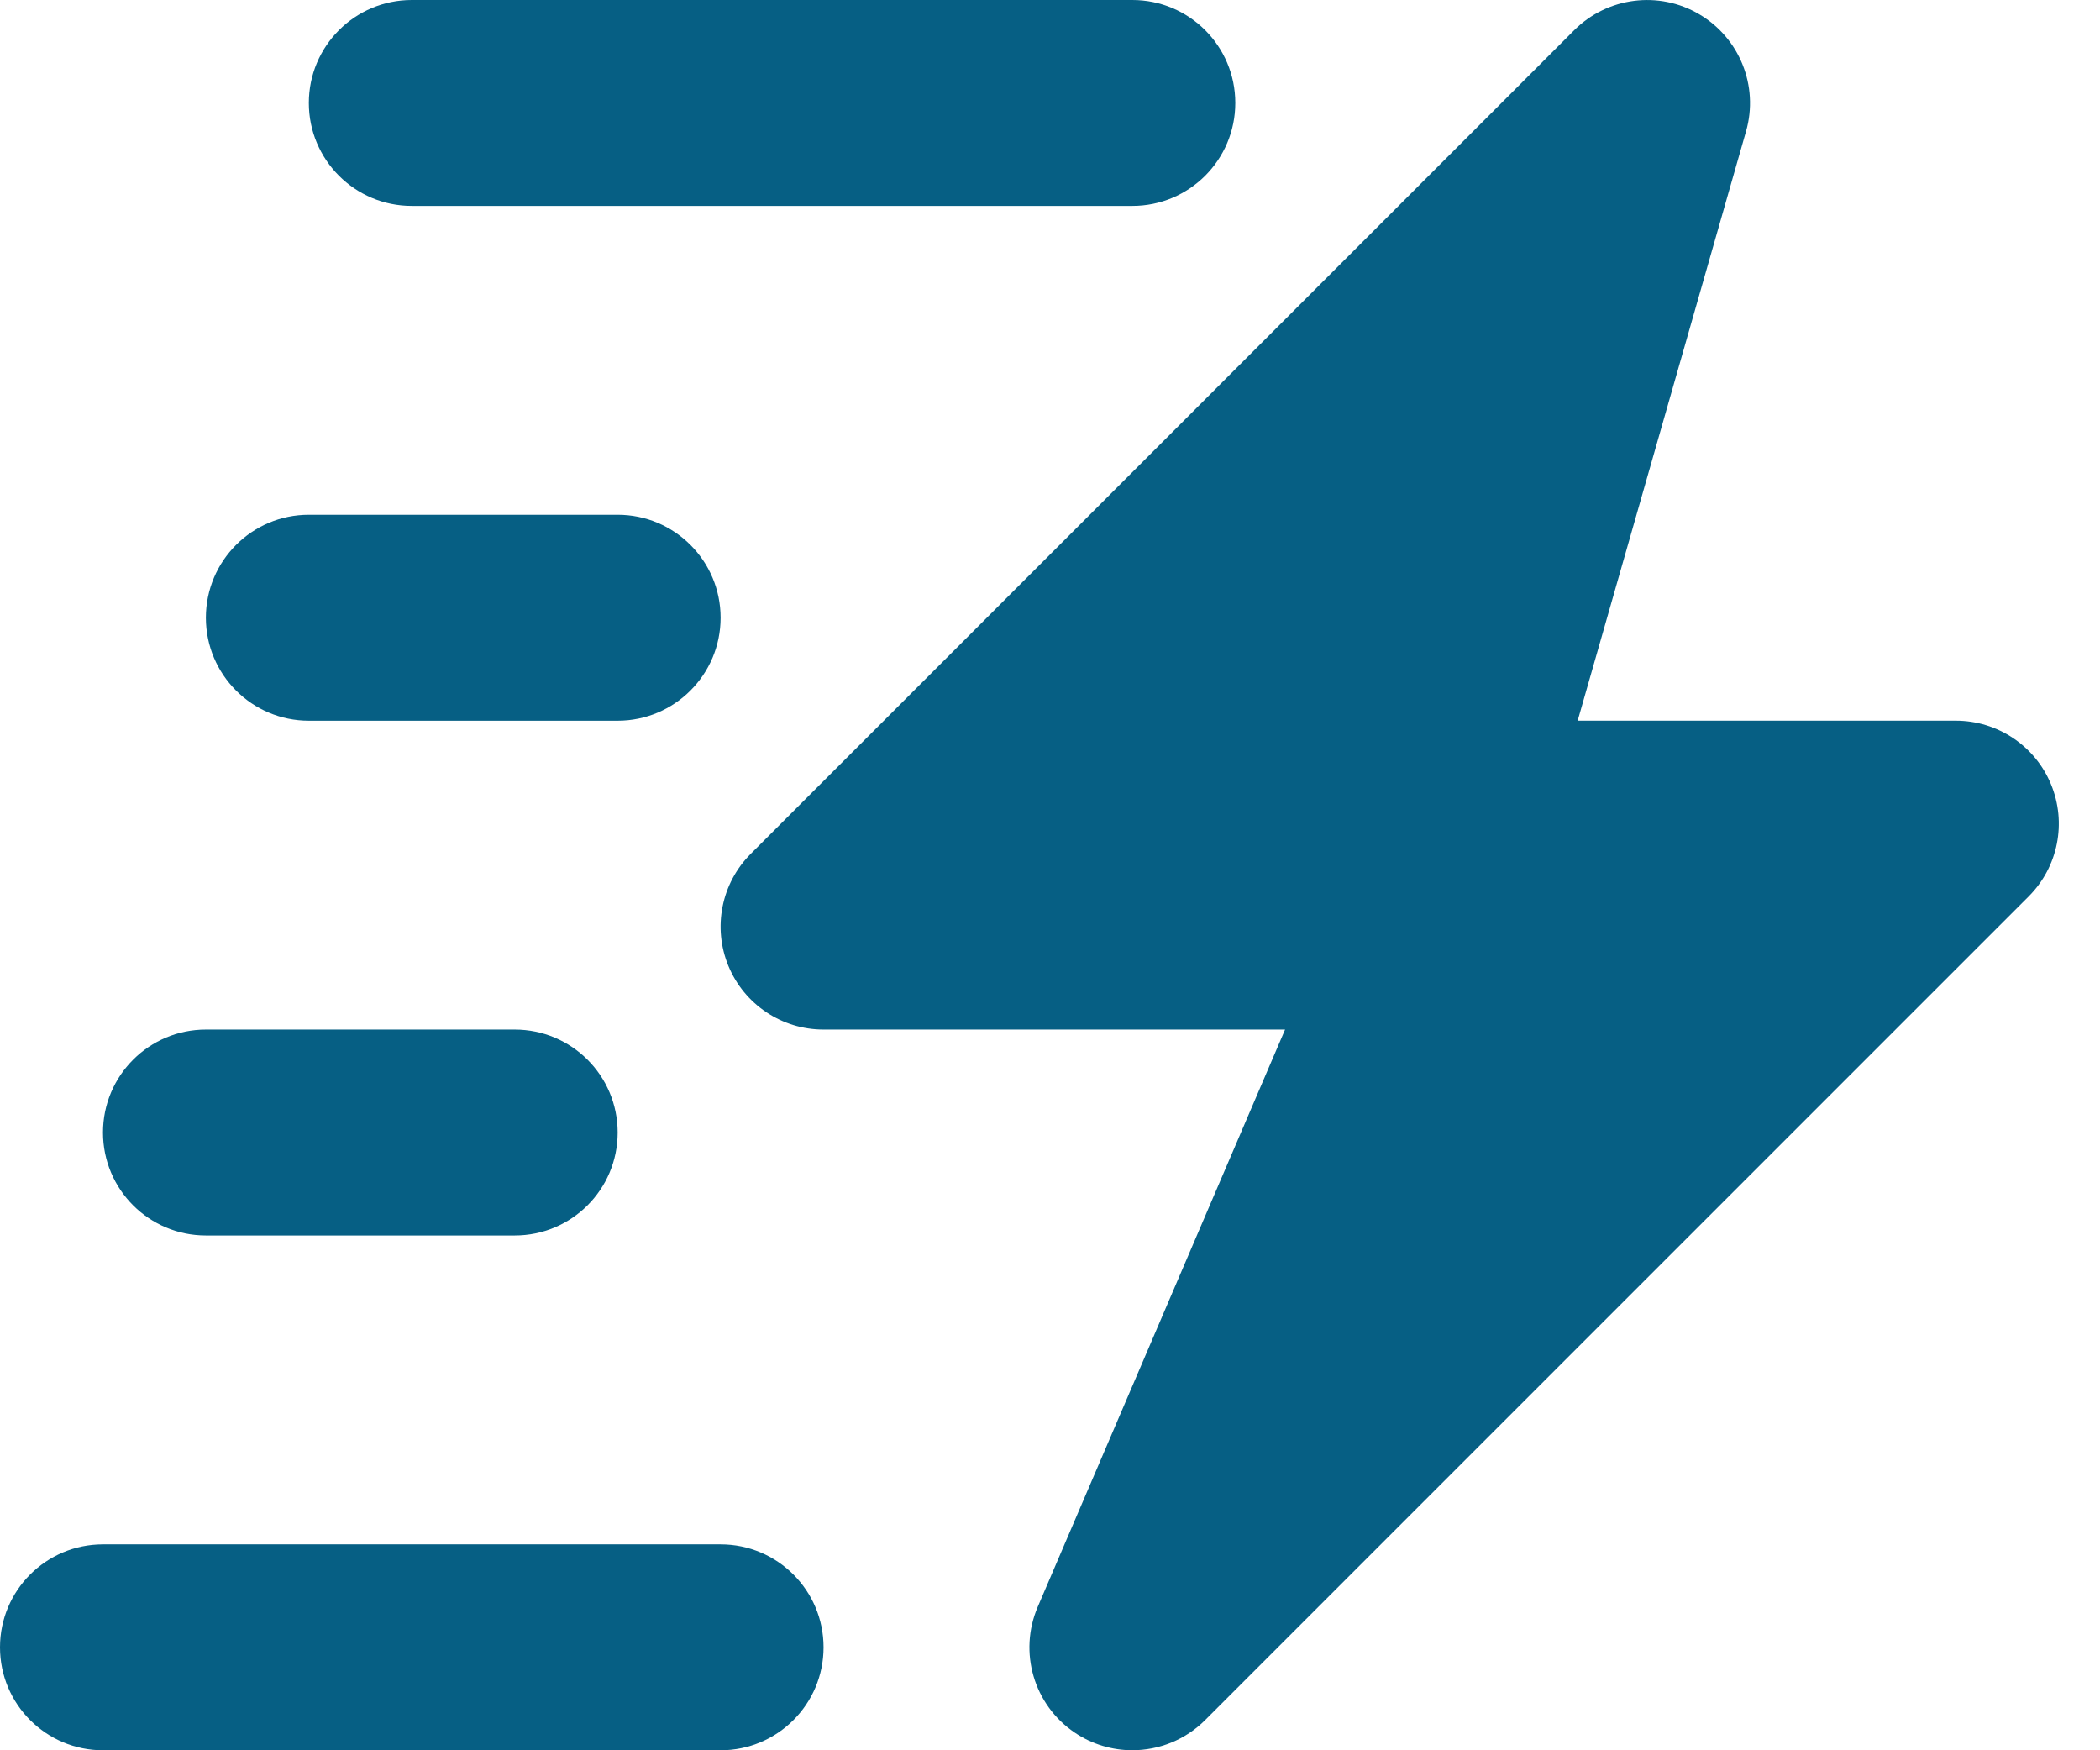
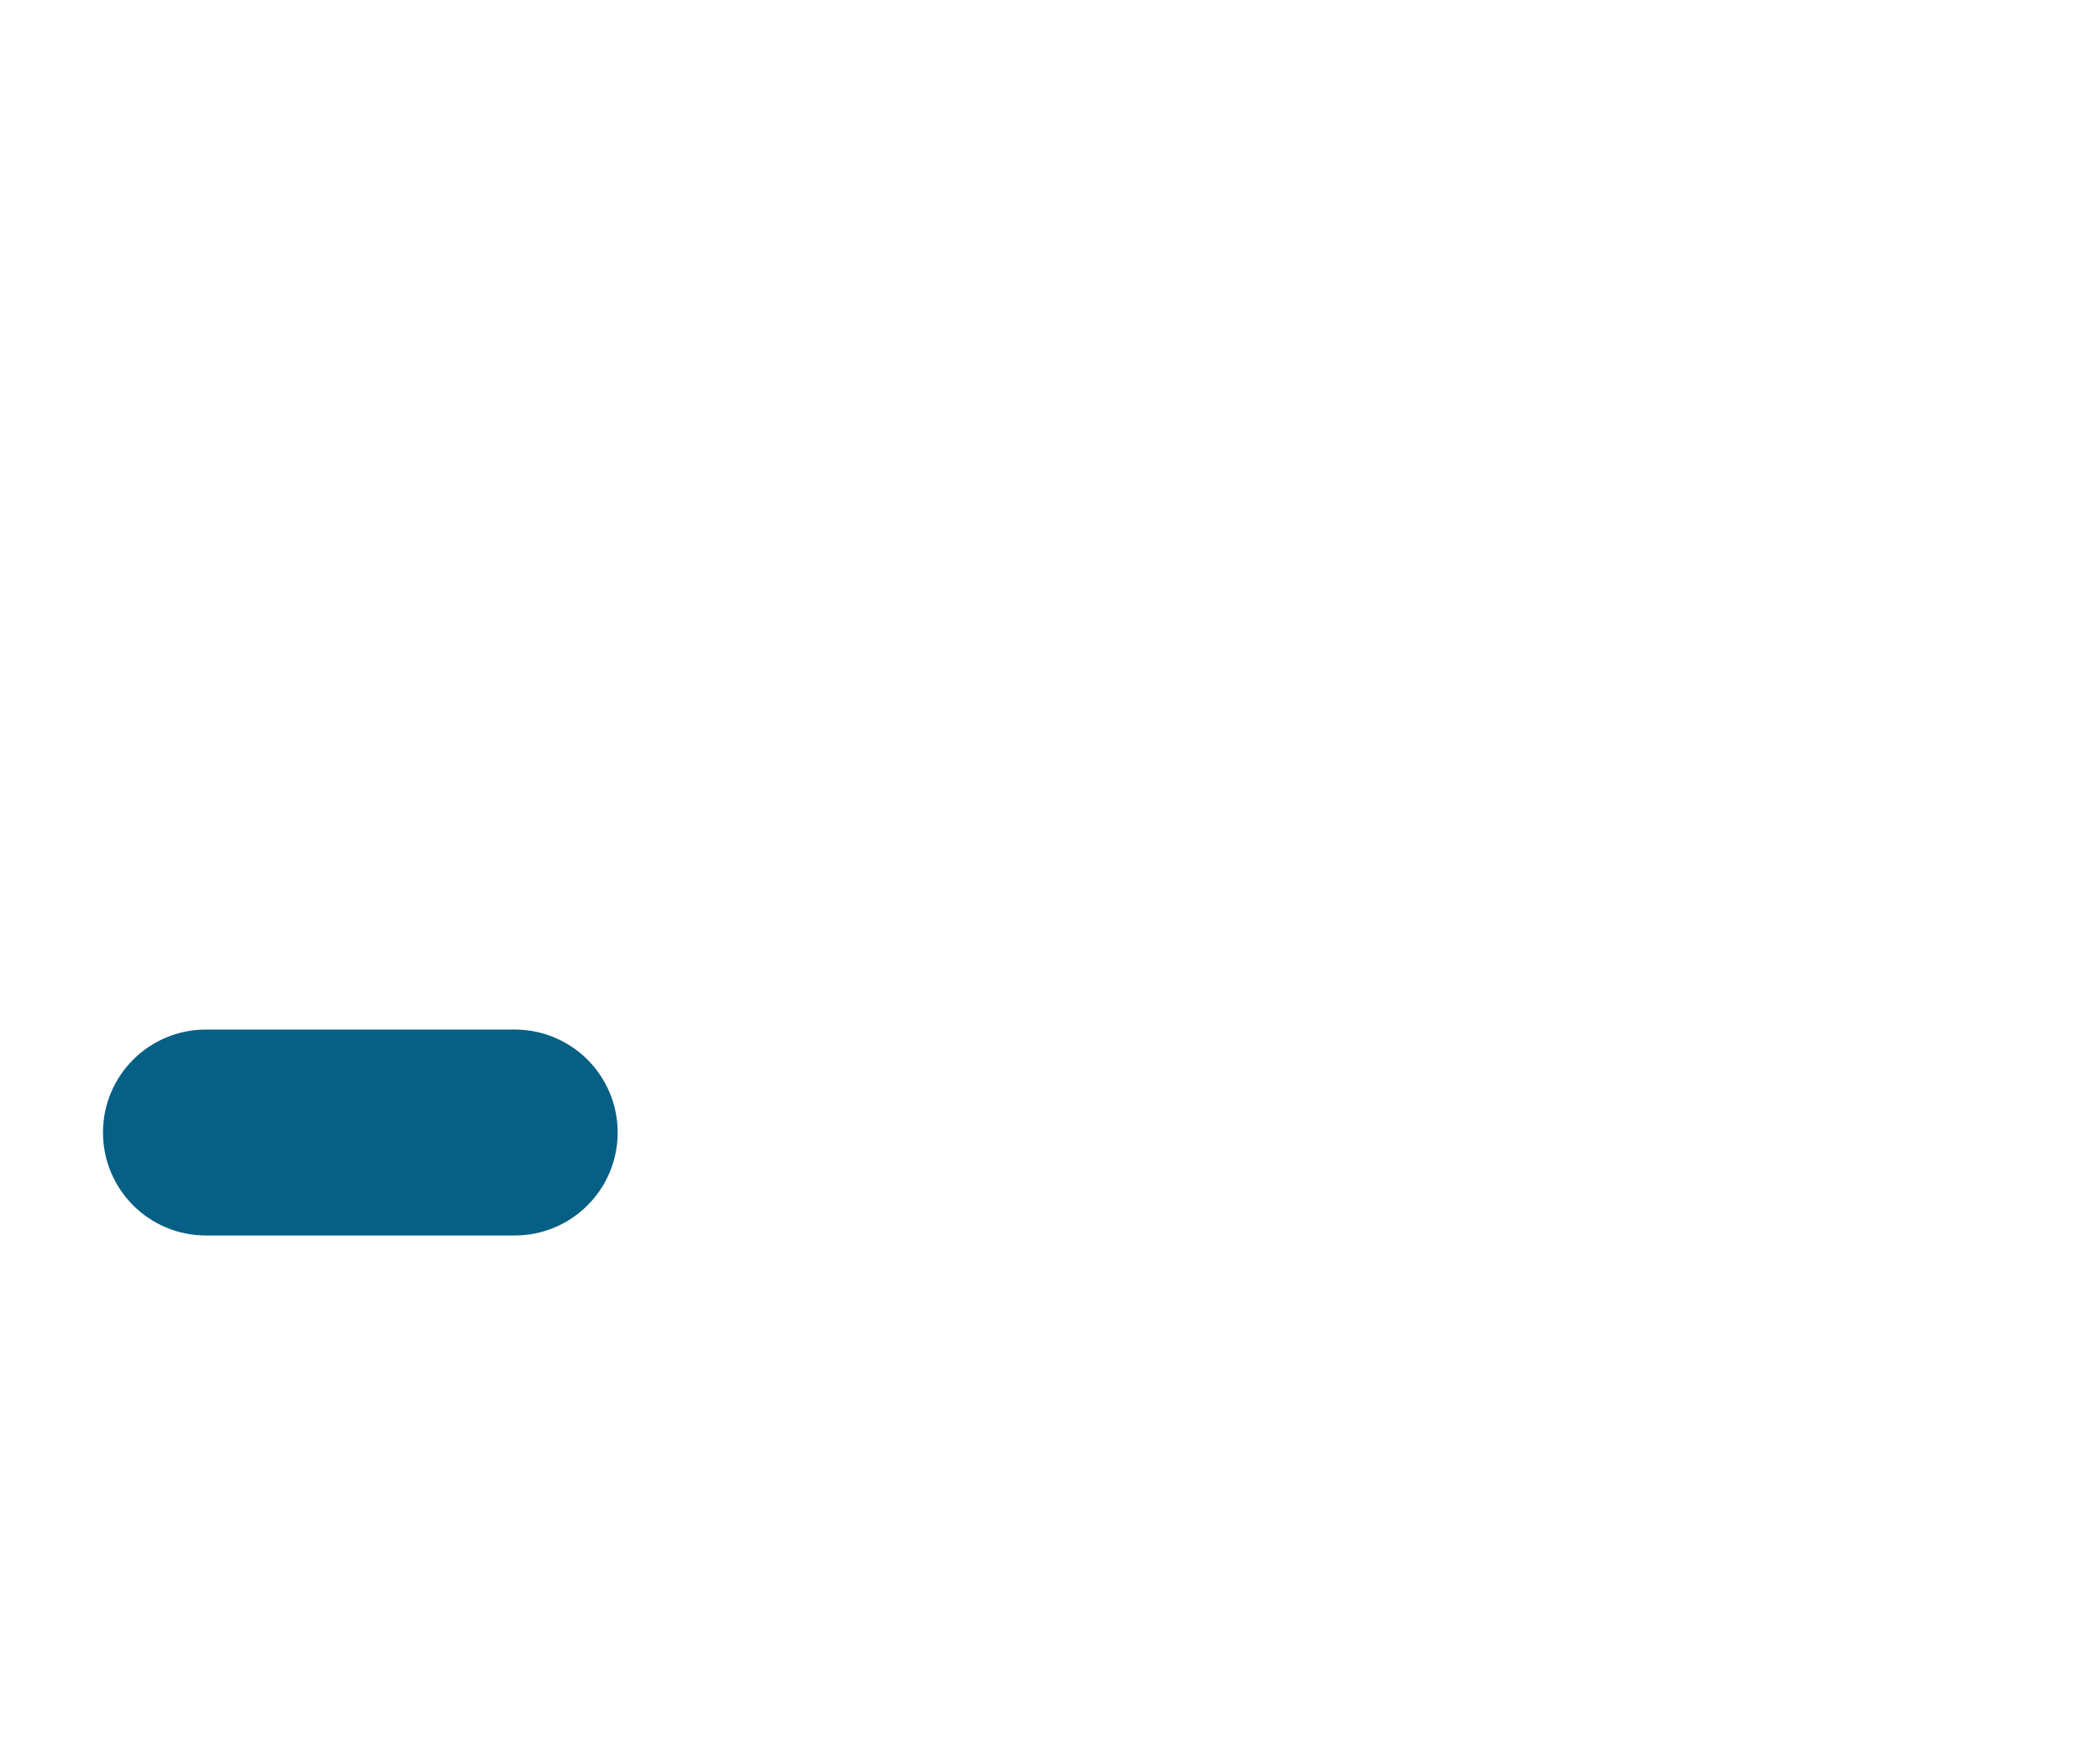
<svg xmlns="http://www.w3.org/2000/svg" width="48" height="40" viewBox="0 0 48 40" fill="none">
-   <path d="M46.879 17.922C46.516 17.044 45.656 16.47 44.705 16.47H36.061L39.91 2.999C40.204 1.967 39.763 0.868 38.839 0.325C37.92 -0.217 36.742 -0.069 35.983 0.689L17.16 19.513C16.487 20.186 16.286 21.197 16.65 22.077C17.014 22.956 17.872 23.529 18.823 23.529H29.373L23.72 36.721C23.276 37.757 23.629 38.963 24.563 39.595C24.964 39.866 25.424 39.999 25.881 39.999C26.489 39.999 27.091 39.765 27.546 39.31L46.369 20.487C47.042 19.814 47.244 18.803 46.879 17.922Z" fill="#065F84" />
-   <path d="M16.471 35.294H2.353C1.054 35.294 0 36.346 0 37.647C0 38.947 1.054 40 2.353 40H16.471C17.77 40 18.824 38.947 18.824 37.647C18.824 36.346 17.77 35.294 16.471 35.294Z" fill="#065F84" />
  <path d="M4.707 28.235H11.765C13.065 28.235 14.118 27.182 14.118 25.882C14.118 24.581 13.065 23.529 11.765 23.529H4.707C3.407 23.529 2.354 24.581 2.354 25.882C2.354 27.182 3.407 28.235 4.707 28.235Z" fill="#065F84" />
-   <path d="M9.412 4.706H25.882C27.183 4.706 28.235 3.652 28.235 2.353C28.235 1.053 27.183 0 25.882 0H9.412C8.112 0 7.059 1.054 7.059 2.353C7.059 3.652 8.112 4.706 9.412 4.706Z" fill="#065F84" />
-   <path d="M7.059 16.471H14.118C15.417 16.471 16.471 15.417 16.471 14.117C16.471 12.818 15.417 11.764 14.118 11.764H7.059C5.76 11.764 4.706 12.818 4.706 14.117C4.706 15.417 5.76 16.471 7.059 16.471Z" fill="#065F84" />
</svg>